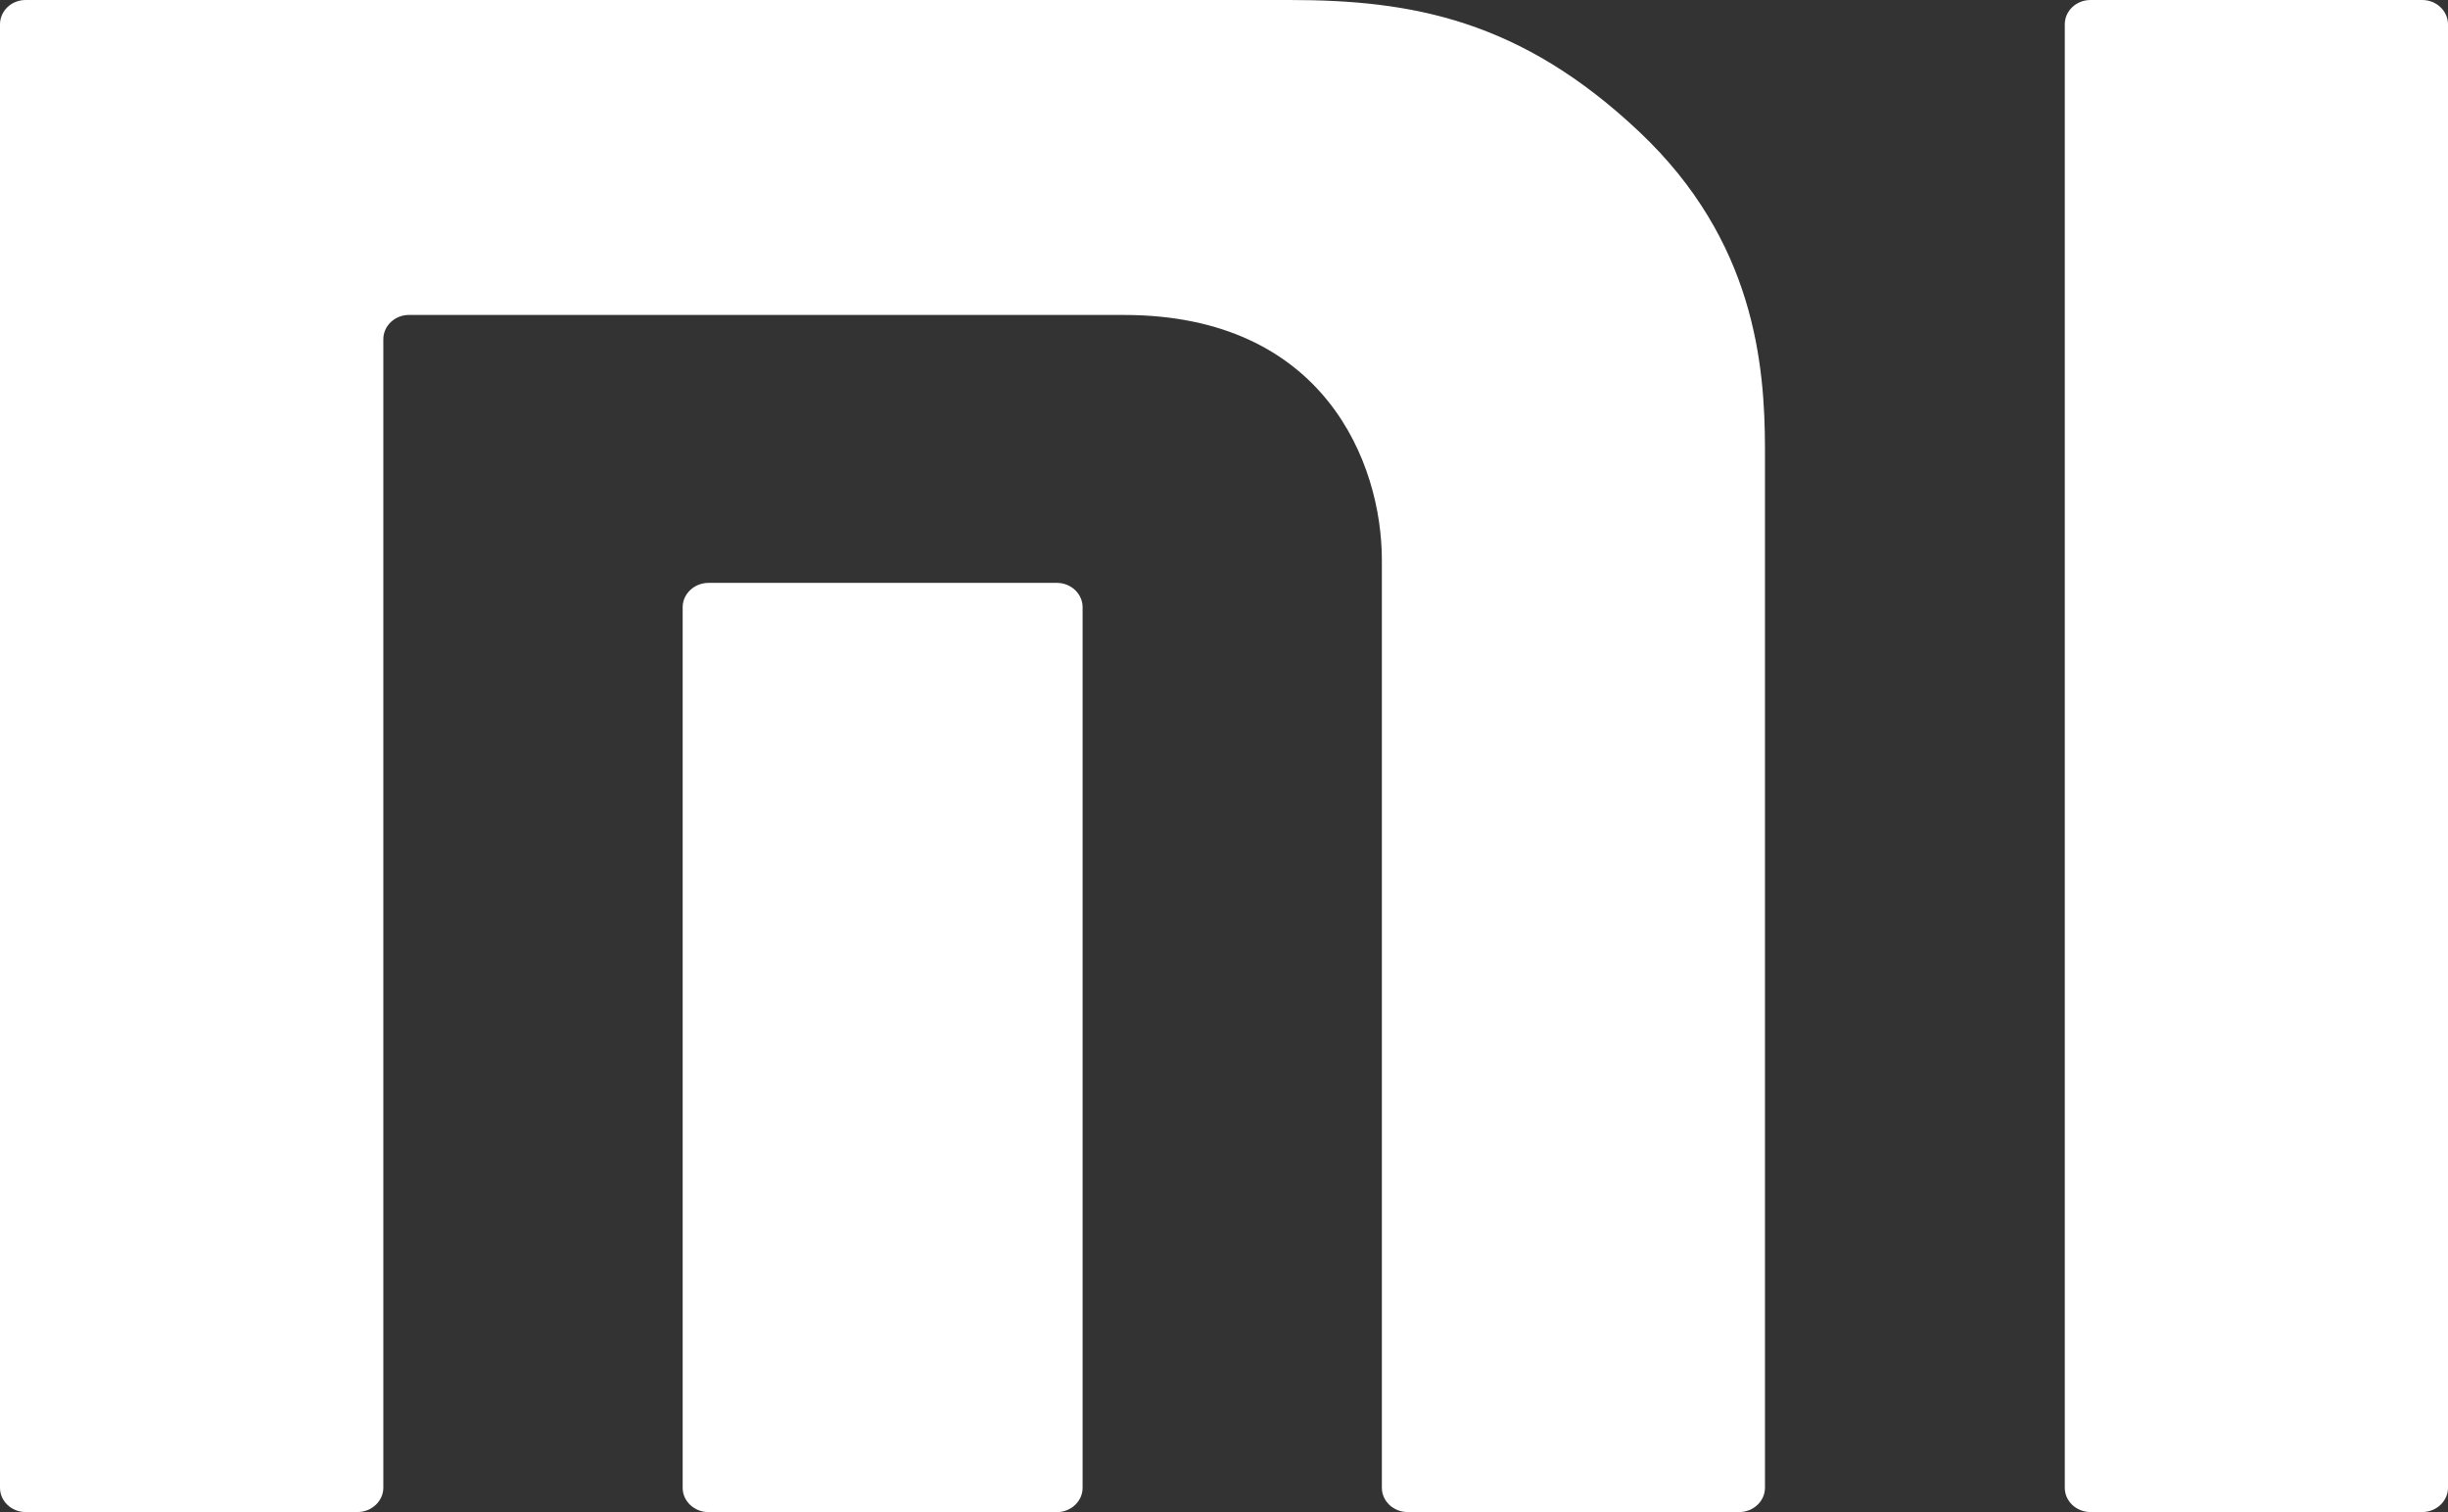
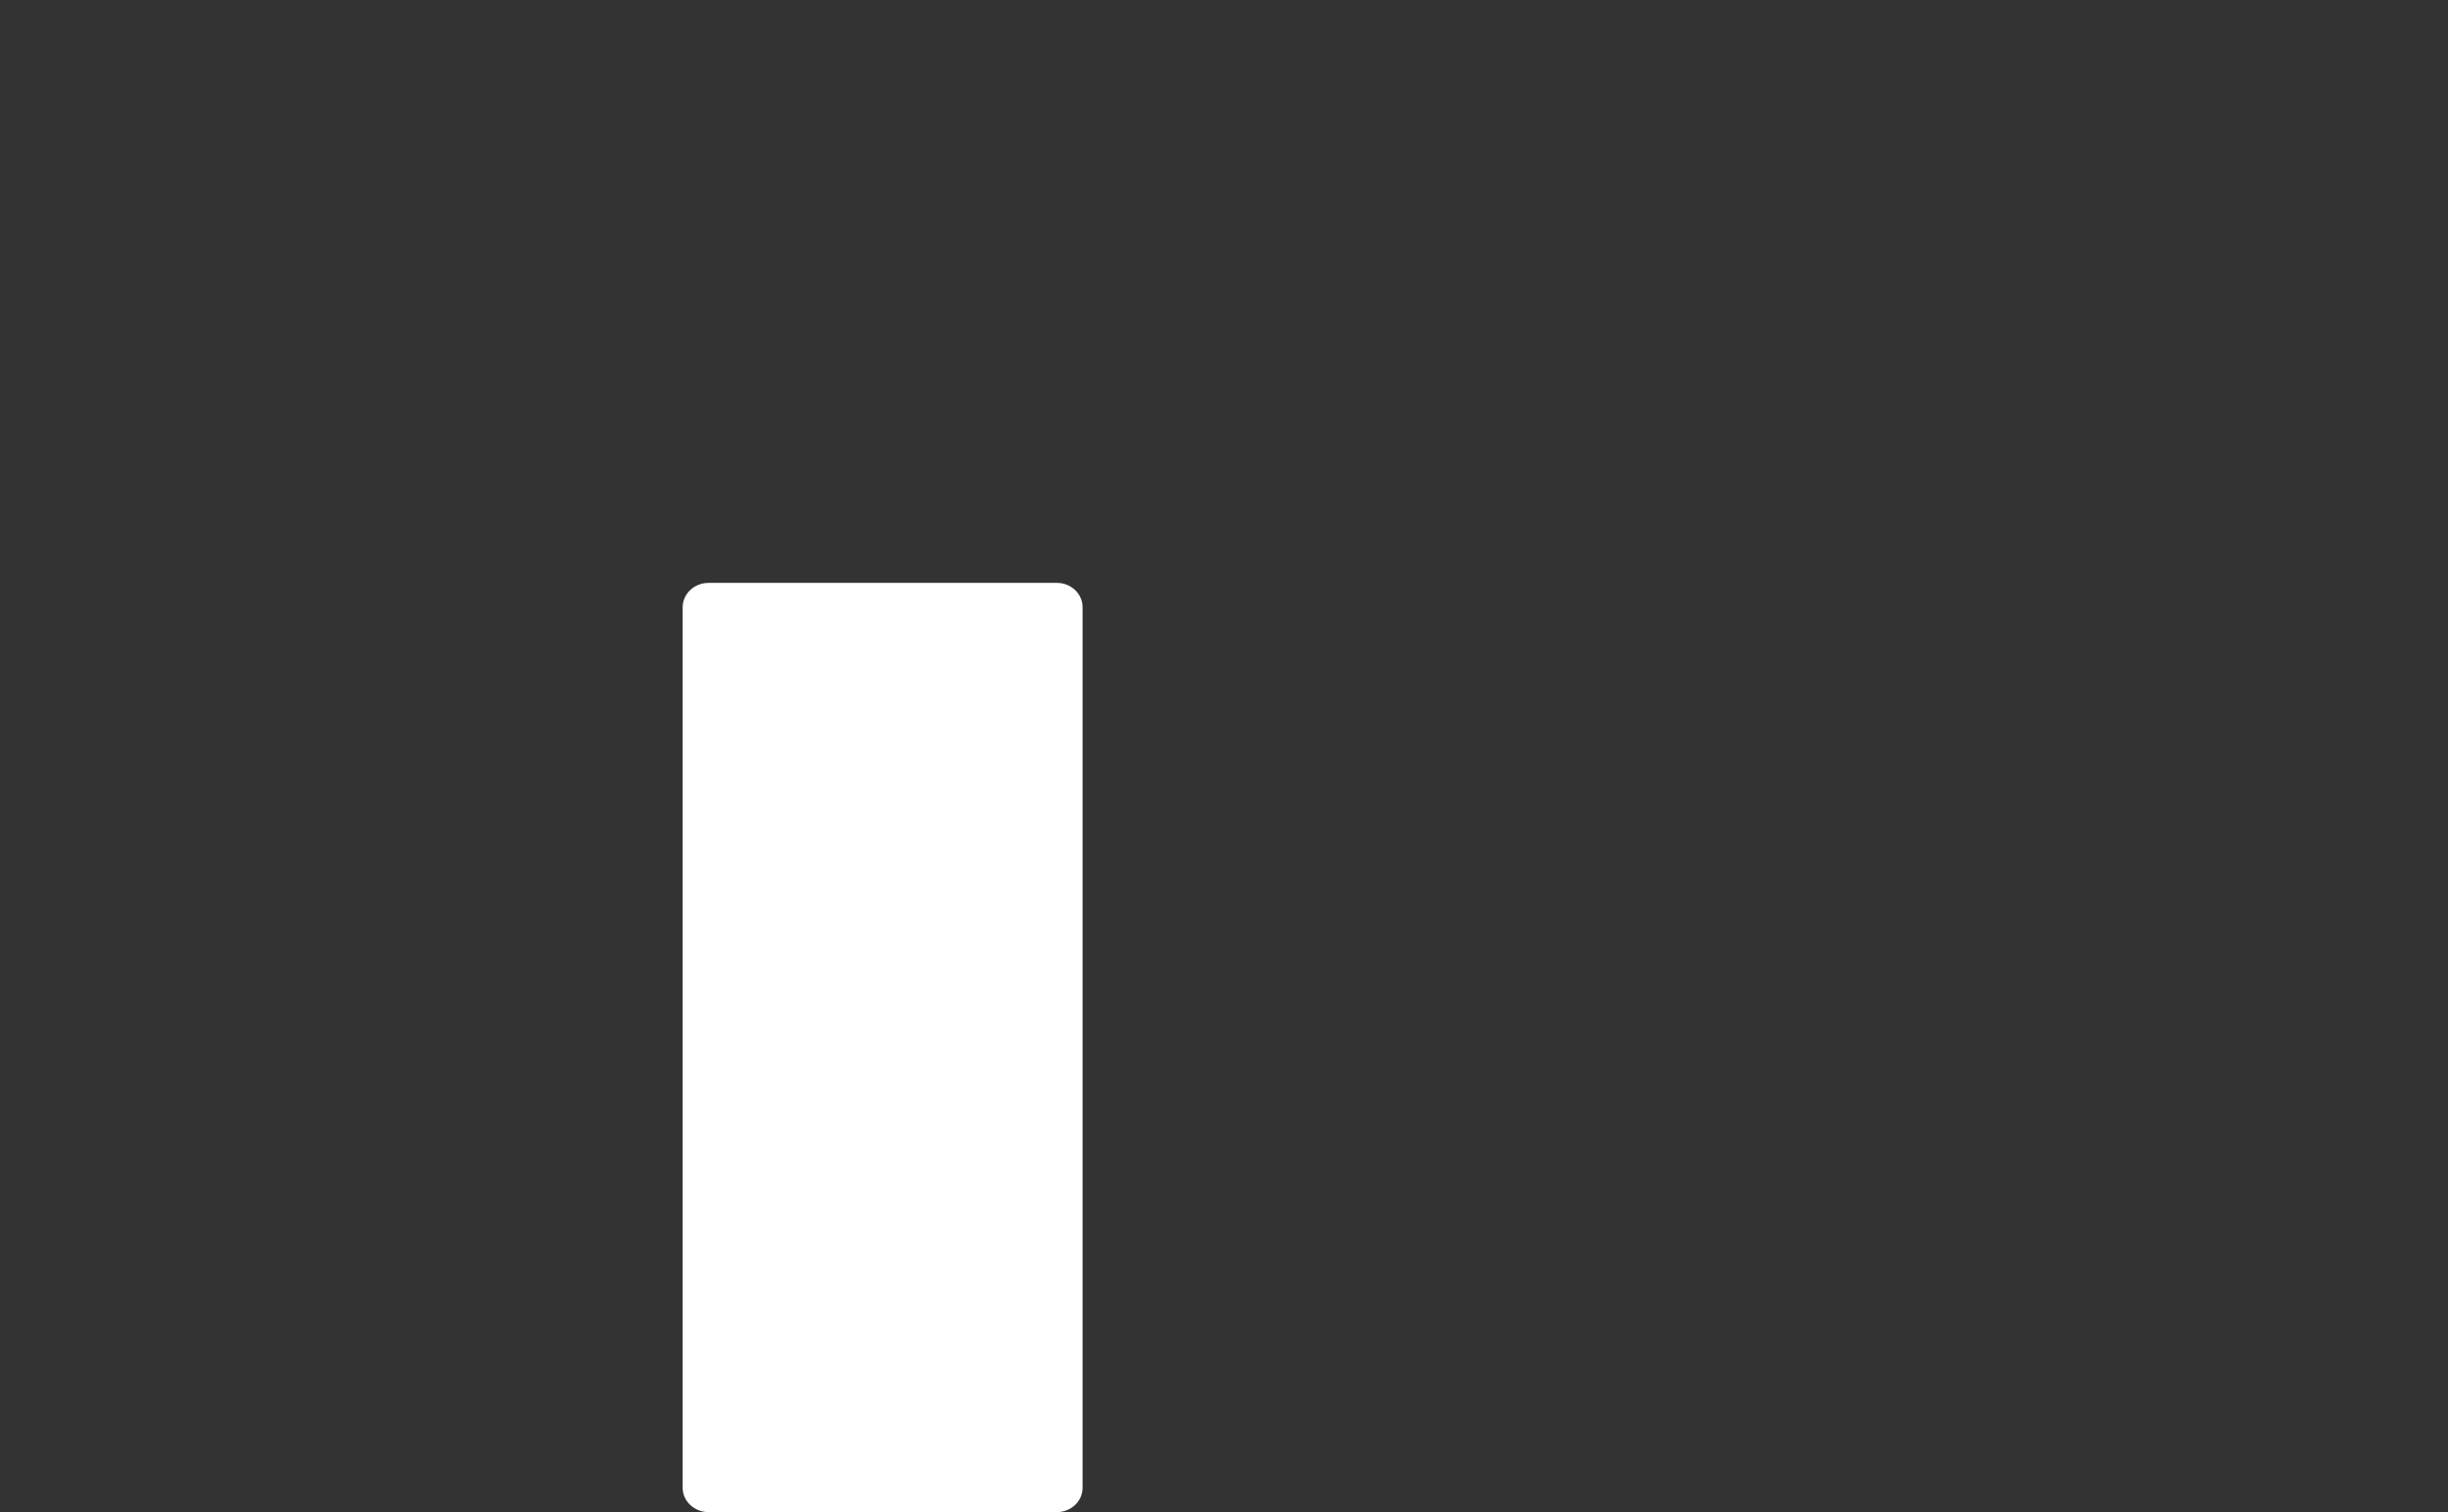
<svg xmlns="http://www.w3.org/2000/svg" width="68" height="42" viewBox="0 0 68 42" fill="none">
  <rect x="0" y="0" width="68" height="42" fill="#333333" stroke="none" />
-   <path d="M35.817 0H0.712C0.317 0 0 0.303 0 0.677V41.324C0 41.694 0.317 41.998 0.712 41.998H9.93C10.322 41.998 10.648 41.694 10.648 41.324V9.422C10.648 9.054 10.965 8.748 11.359 8.748H31.216C36.8 8.748 38.385 12.882 38.385 15.549V41.324C38.385 41.694 38.706 41.998 39.1 41.998H48.313C48.706 41.998 49.027 41.694 49.027 41.324V12.489C49.027 10.11 48.731 6.69 45.556 3.68C42.235 0.537 39.205 0 35.817 0Z" fill="white" />
-   <path d="M67.285 0H58.069C57.674 0 57.355 0.303 57.355 0.677V41.324C57.355 41.694 57.674 41.998 58.069 41.998H67.285C67.676 41.998 68 41.694 68 41.324V0.677C68 0.303 67.676 0 67.285 0Z" fill="white" />
  <path d="M19.682 16.19H29.36C29.751 16.19 30.072 16.493 30.072 16.865V41.327C30.072 41.697 29.751 42 29.36 42H19.682C19.287 42 18.963 41.697 18.963 41.327V16.865C18.963 16.493 19.287 16.19 19.682 16.19Z" fill="white" />
</svg>